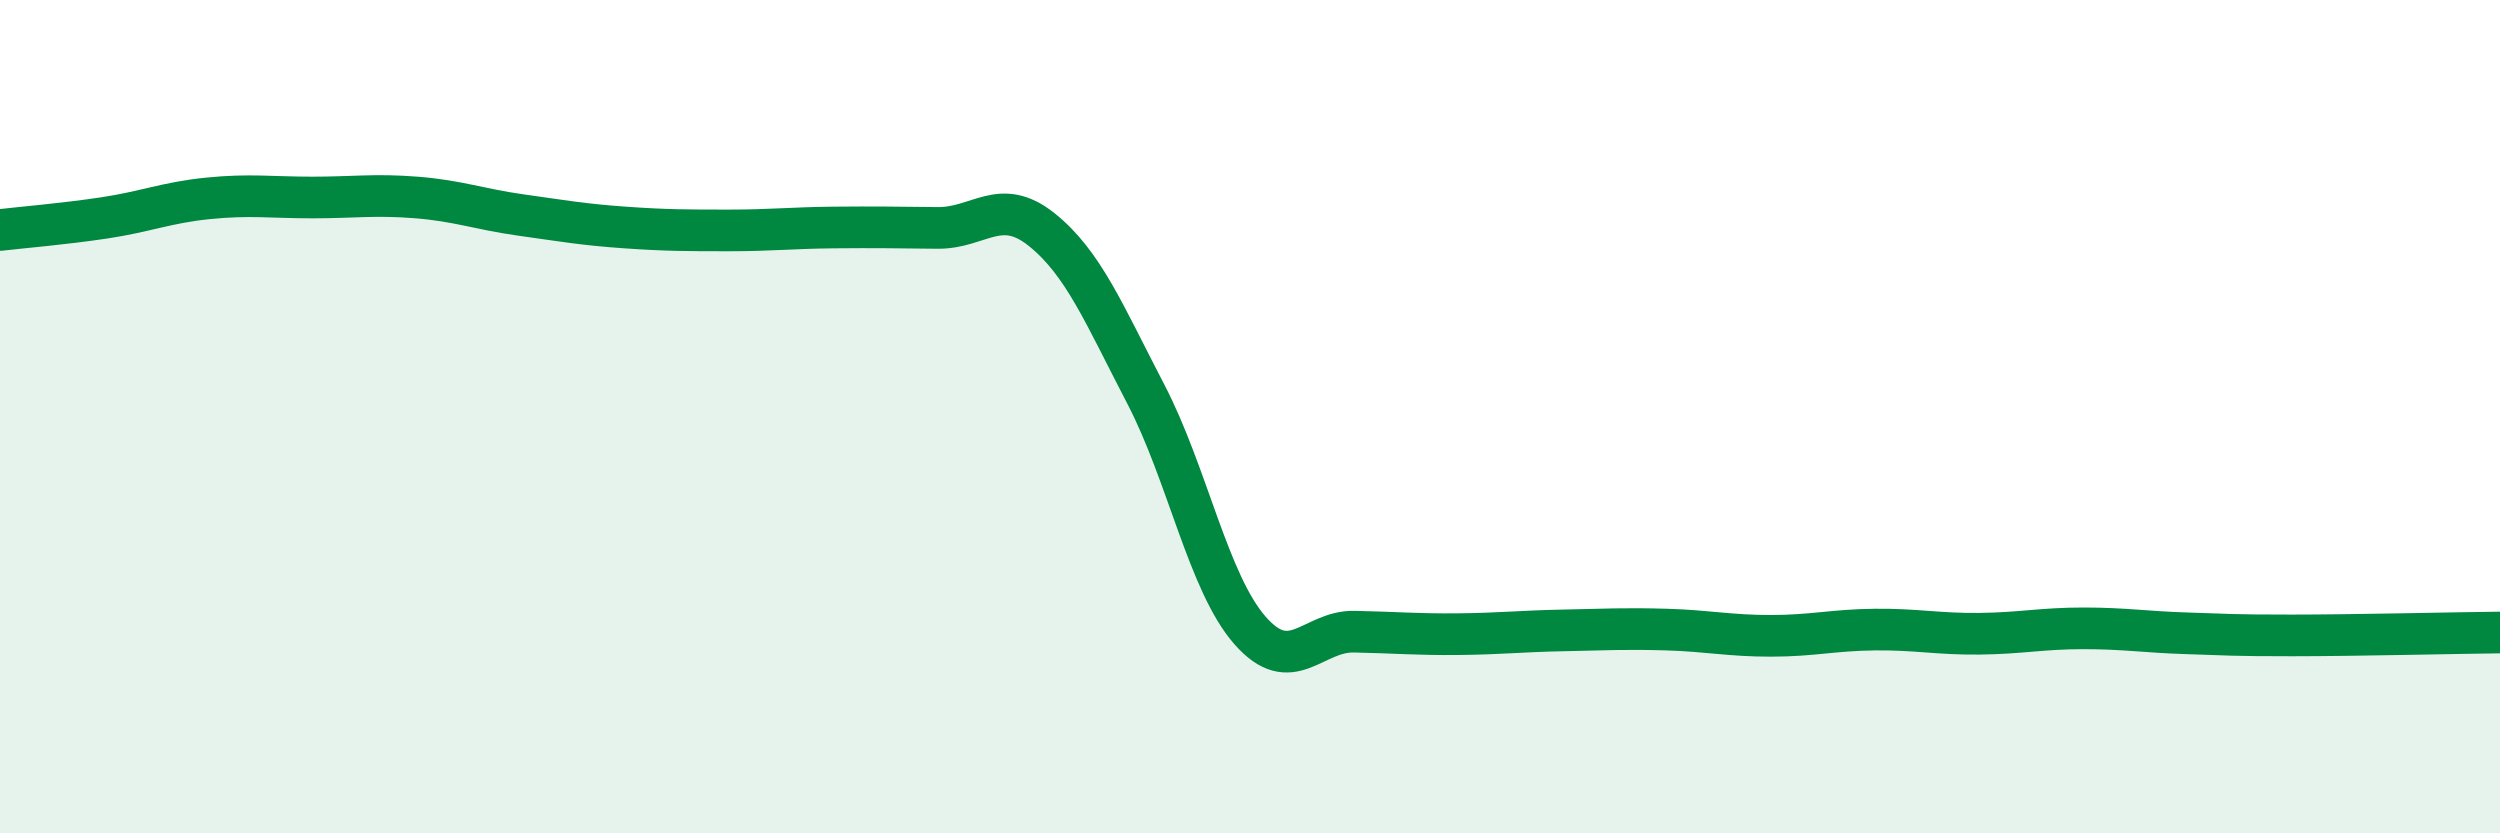
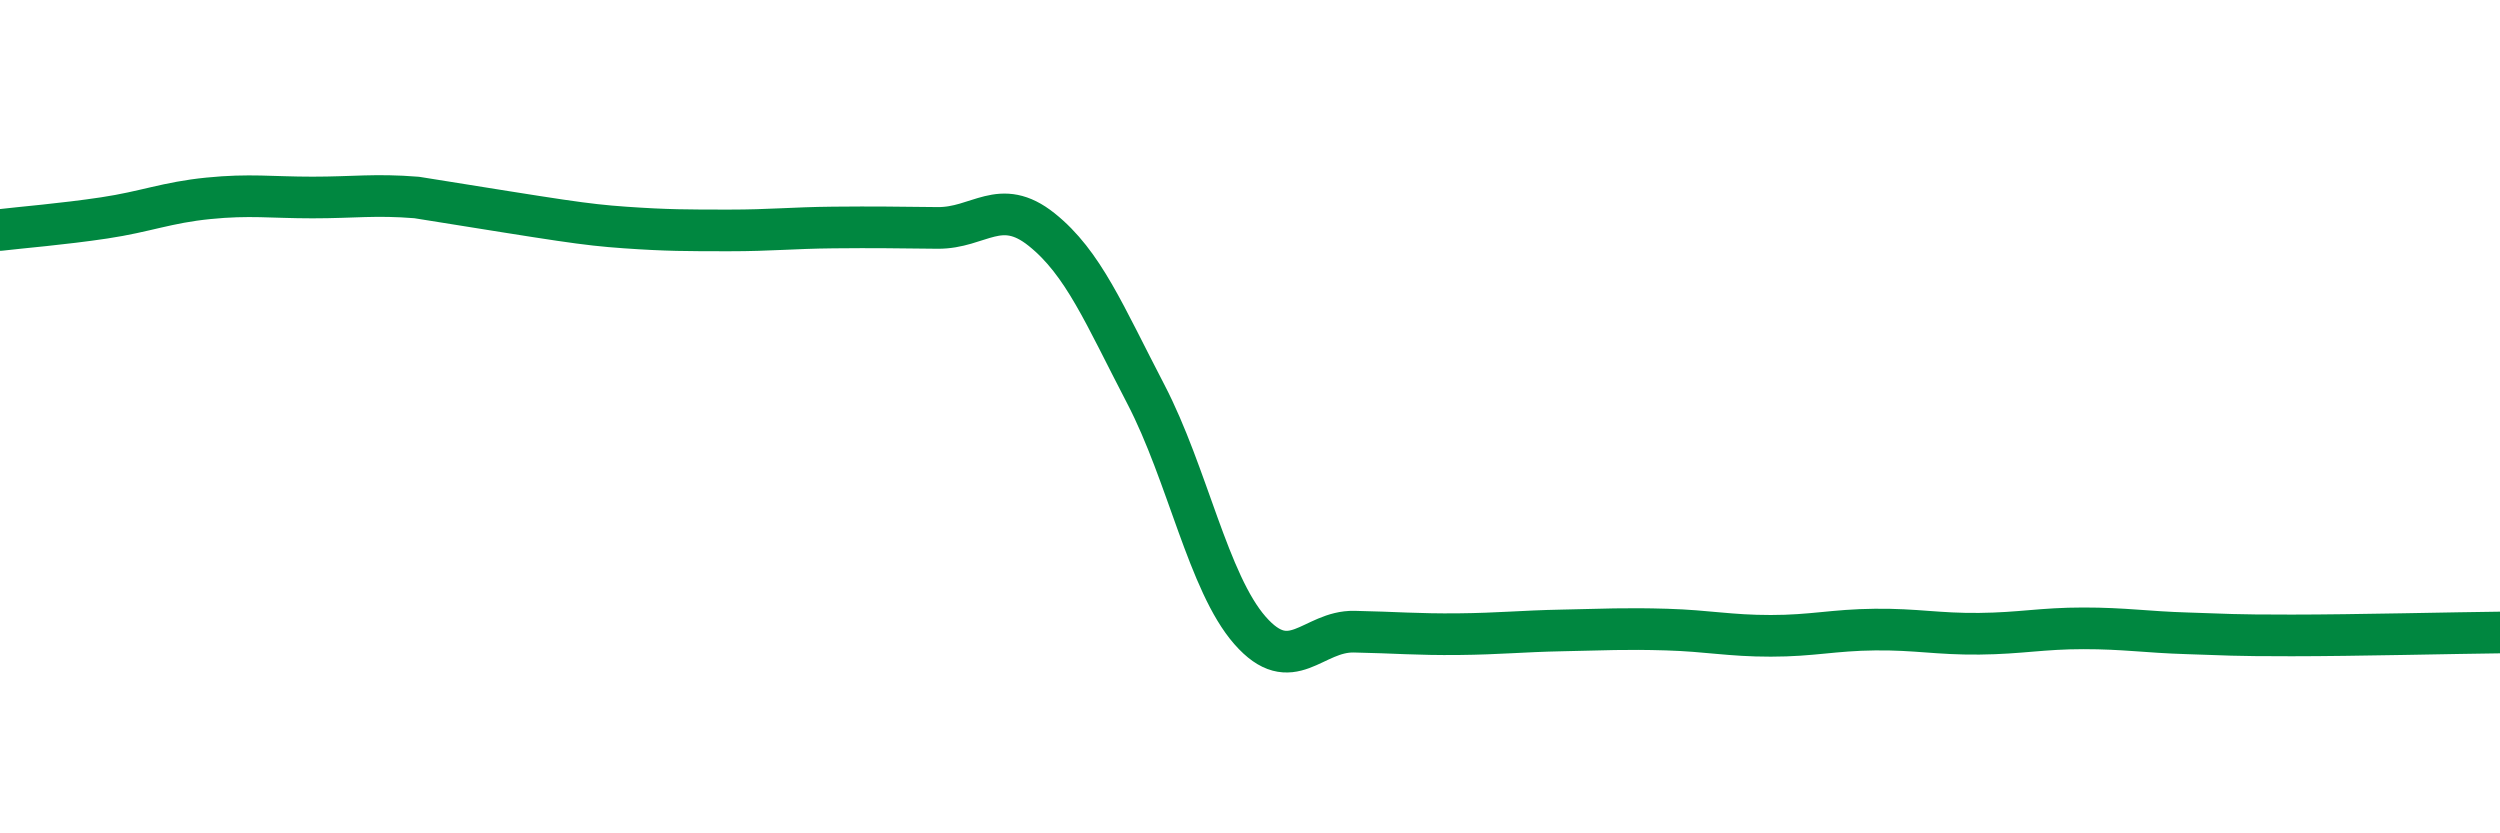
<svg xmlns="http://www.w3.org/2000/svg" width="60" height="20" viewBox="0 0 60 20">
-   <path d="M 0,5.52 C 0.5,5.46 1.5,5.38 2.5,5.23 C 3.5,5.08 4,4.86 5,4.76 C 6,4.66 6.5,4.74 7.5,4.74 C 8.5,4.74 9,4.66 10,4.74 C 11,4.82 11.5,5.02 12.5,5.16 C 13.5,5.3 14,5.39 15,5.46 C 16,5.53 16.5,5.53 17.5,5.53 C 18.5,5.53 19,5.47 20,5.46 C 21,5.45 21.5,5.46 22.5,5.47 C 23.5,5.48 24,4.71 25,5.51 C 26,6.31 26.5,7.54 27.5,9.46 C 28.5,11.38 29,13.99 30,15.13 C 31,16.27 31.5,15.14 32.5,15.16 C 33.5,15.18 34,15.23 35,15.22 C 36,15.21 36.5,15.15 37.5,15.13 C 38.5,15.11 39,15.08 40,15.11 C 41,15.14 41.5,15.26 42.5,15.26 C 43.5,15.26 44,15.12 45,15.11 C 46,15.1 46.5,15.22 47.5,15.21 C 48.5,15.2 49,15.08 50,15.08 C 51,15.08 51.5,15.17 52.5,15.2 C 53.5,15.23 53.5,15.25 55,15.25 C 56.5,15.25 59,15.19 60,15.18L60 20L0 20Z" fill="#008740" opacity="0.1" stroke-linecap="round" stroke-linejoin="round" />
-   <path d="M 0,5.52 C 0.5,5.46 1.5,5.38 2.5,5.23 C 3.5,5.08 4,4.86 5,4.76 C 6,4.66 6.5,4.74 7.5,4.74 C 8.5,4.74 9,4.66 10,4.74 C 11,4.82 11.5,5.02 12.5,5.16 C 13.5,5.3 14,5.39 15,5.46 C 16,5.53 16.5,5.53 17.5,5.53 C 18.5,5.53 19,5.47 20,5.46 C 21,5.45 21.5,5.46 22.5,5.47 C 23.5,5.48 24,4.71 25,5.51 C 26,6.31 26.5,7.54 27.5,9.46 C 28.5,11.38 29,13.99 30,15.13 C 31,16.27 31.5,15.14 32.5,15.16 C 33.5,15.18 34,15.23 35,15.22 C 36,15.21 36.5,15.15 37.5,15.13 C 38.5,15.11 39,15.08 40,15.11 C 41,15.14 41.5,15.26 42.5,15.26 C 43.5,15.26 44,15.12 45,15.11 C 46,15.1 46.5,15.22 47.5,15.21 C 48.5,15.2 49,15.08 50,15.08 C 51,15.08 51.5,15.17 52.5,15.2 C 53.5,15.23 53.5,15.25 55,15.25 C 56.5,15.25 59,15.19 60,15.18" stroke="#008740" stroke-width="1" fill="none" stroke-linecap="round" stroke-linejoin="round" />
+   <path d="M 0,5.52 C 0.5,5.46 1.5,5.38 2.5,5.23 C 3.5,5.08 4,4.86 5,4.76 C 6,4.66 6.5,4.74 7.5,4.74 C 8.5,4.74 9,4.66 10,4.74 C 13.5,5.3 14,5.39 15,5.46 C 16,5.53 16.5,5.53 17.5,5.53 C 18.5,5.53 19,5.47 20,5.46 C 21,5.45 21.5,5.46 22.5,5.47 C 23.5,5.48 24,4.71 25,5.51 C 26,6.31 26.5,7.54 27.5,9.46 C 28.5,11.38 29,13.99 30,15.13 C 31,16.27 31.5,15.14 32.5,15.16 C 33.5,15.18 34,15.23 35,15.22 C 36,15.21 36.5,15.15 37.5,15.13 C 38.5,15.11 39,15.08 40,15.11 C 41,15.14 41.5,15.26 42.5,15.26 C 43.5,15.26 44,15.12 45,15.11 C 46,15.1 46.5,15.22 47.5,15.21 C 48.5,15.2 49,15.08 50,15.08 C 51,15.08 51.5,15.17 52.5,15.2 C 53.5,15.23 53.5,15.25 55,15.25 C 56.5,15.25 59,15.19 60,15.18" stroke="#008740" stroke-width="1" fill="none" stroke-linecap="round" stroke-linejoin="round" />
</svg>